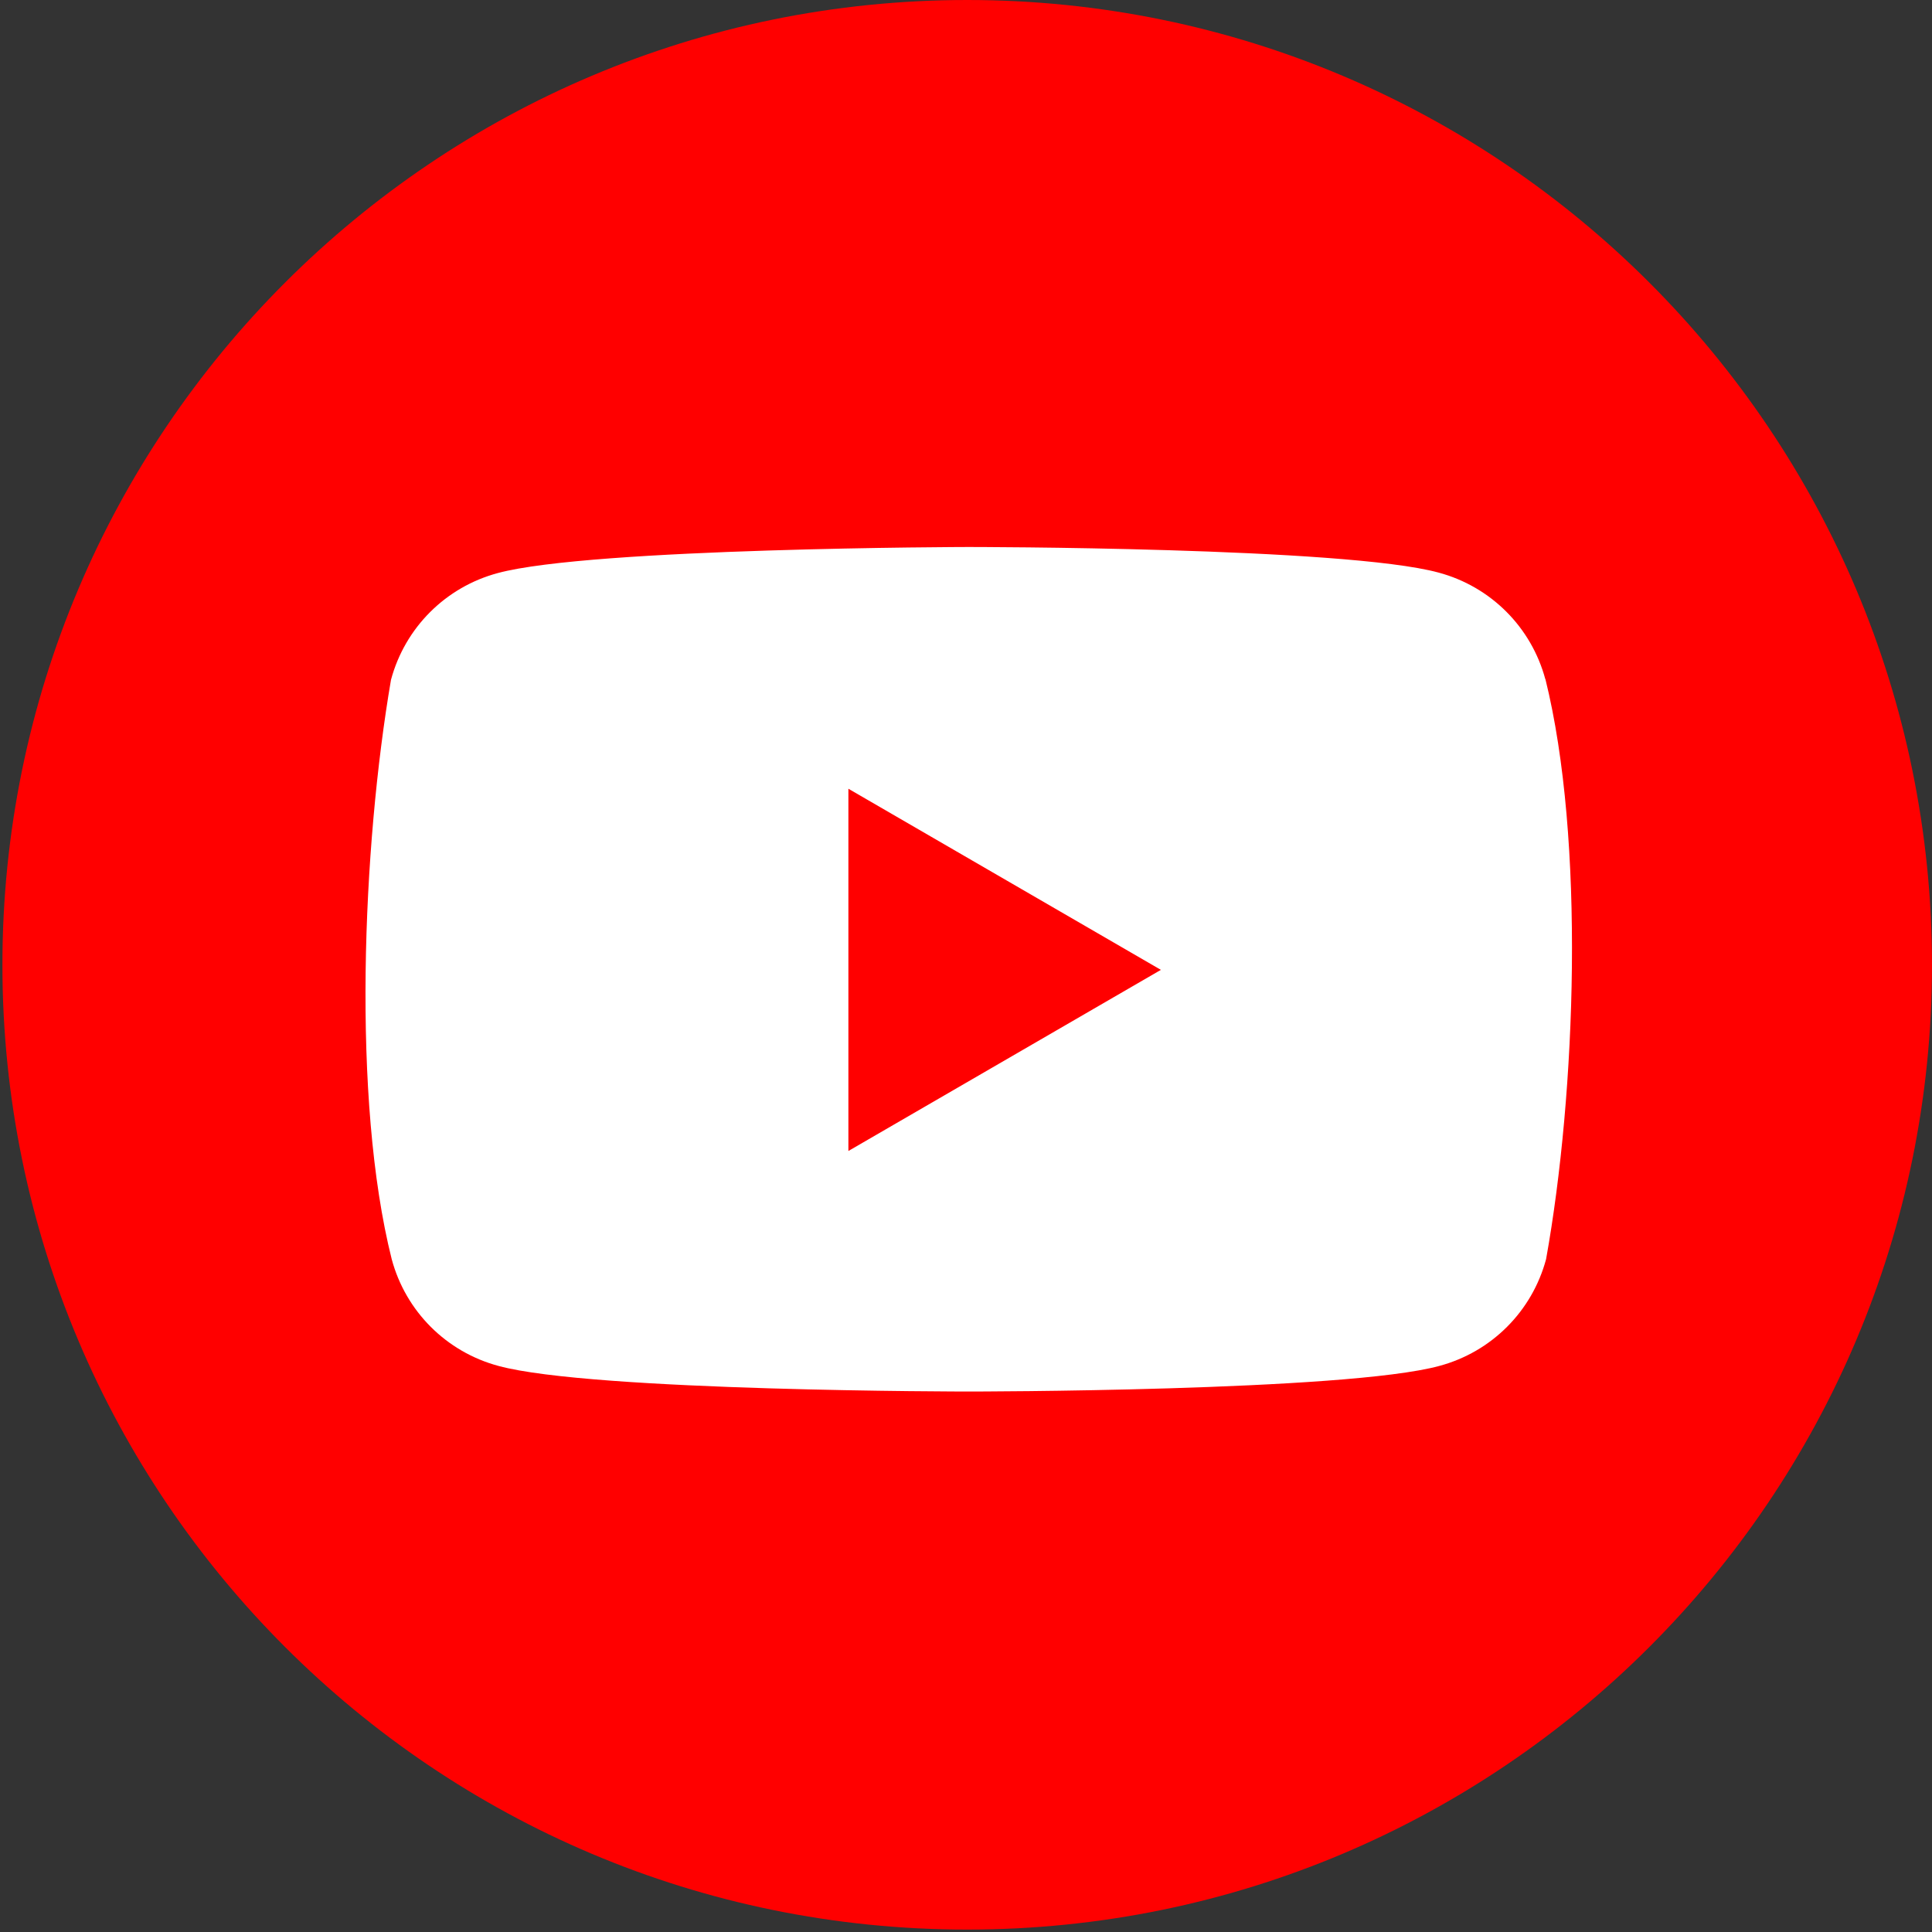
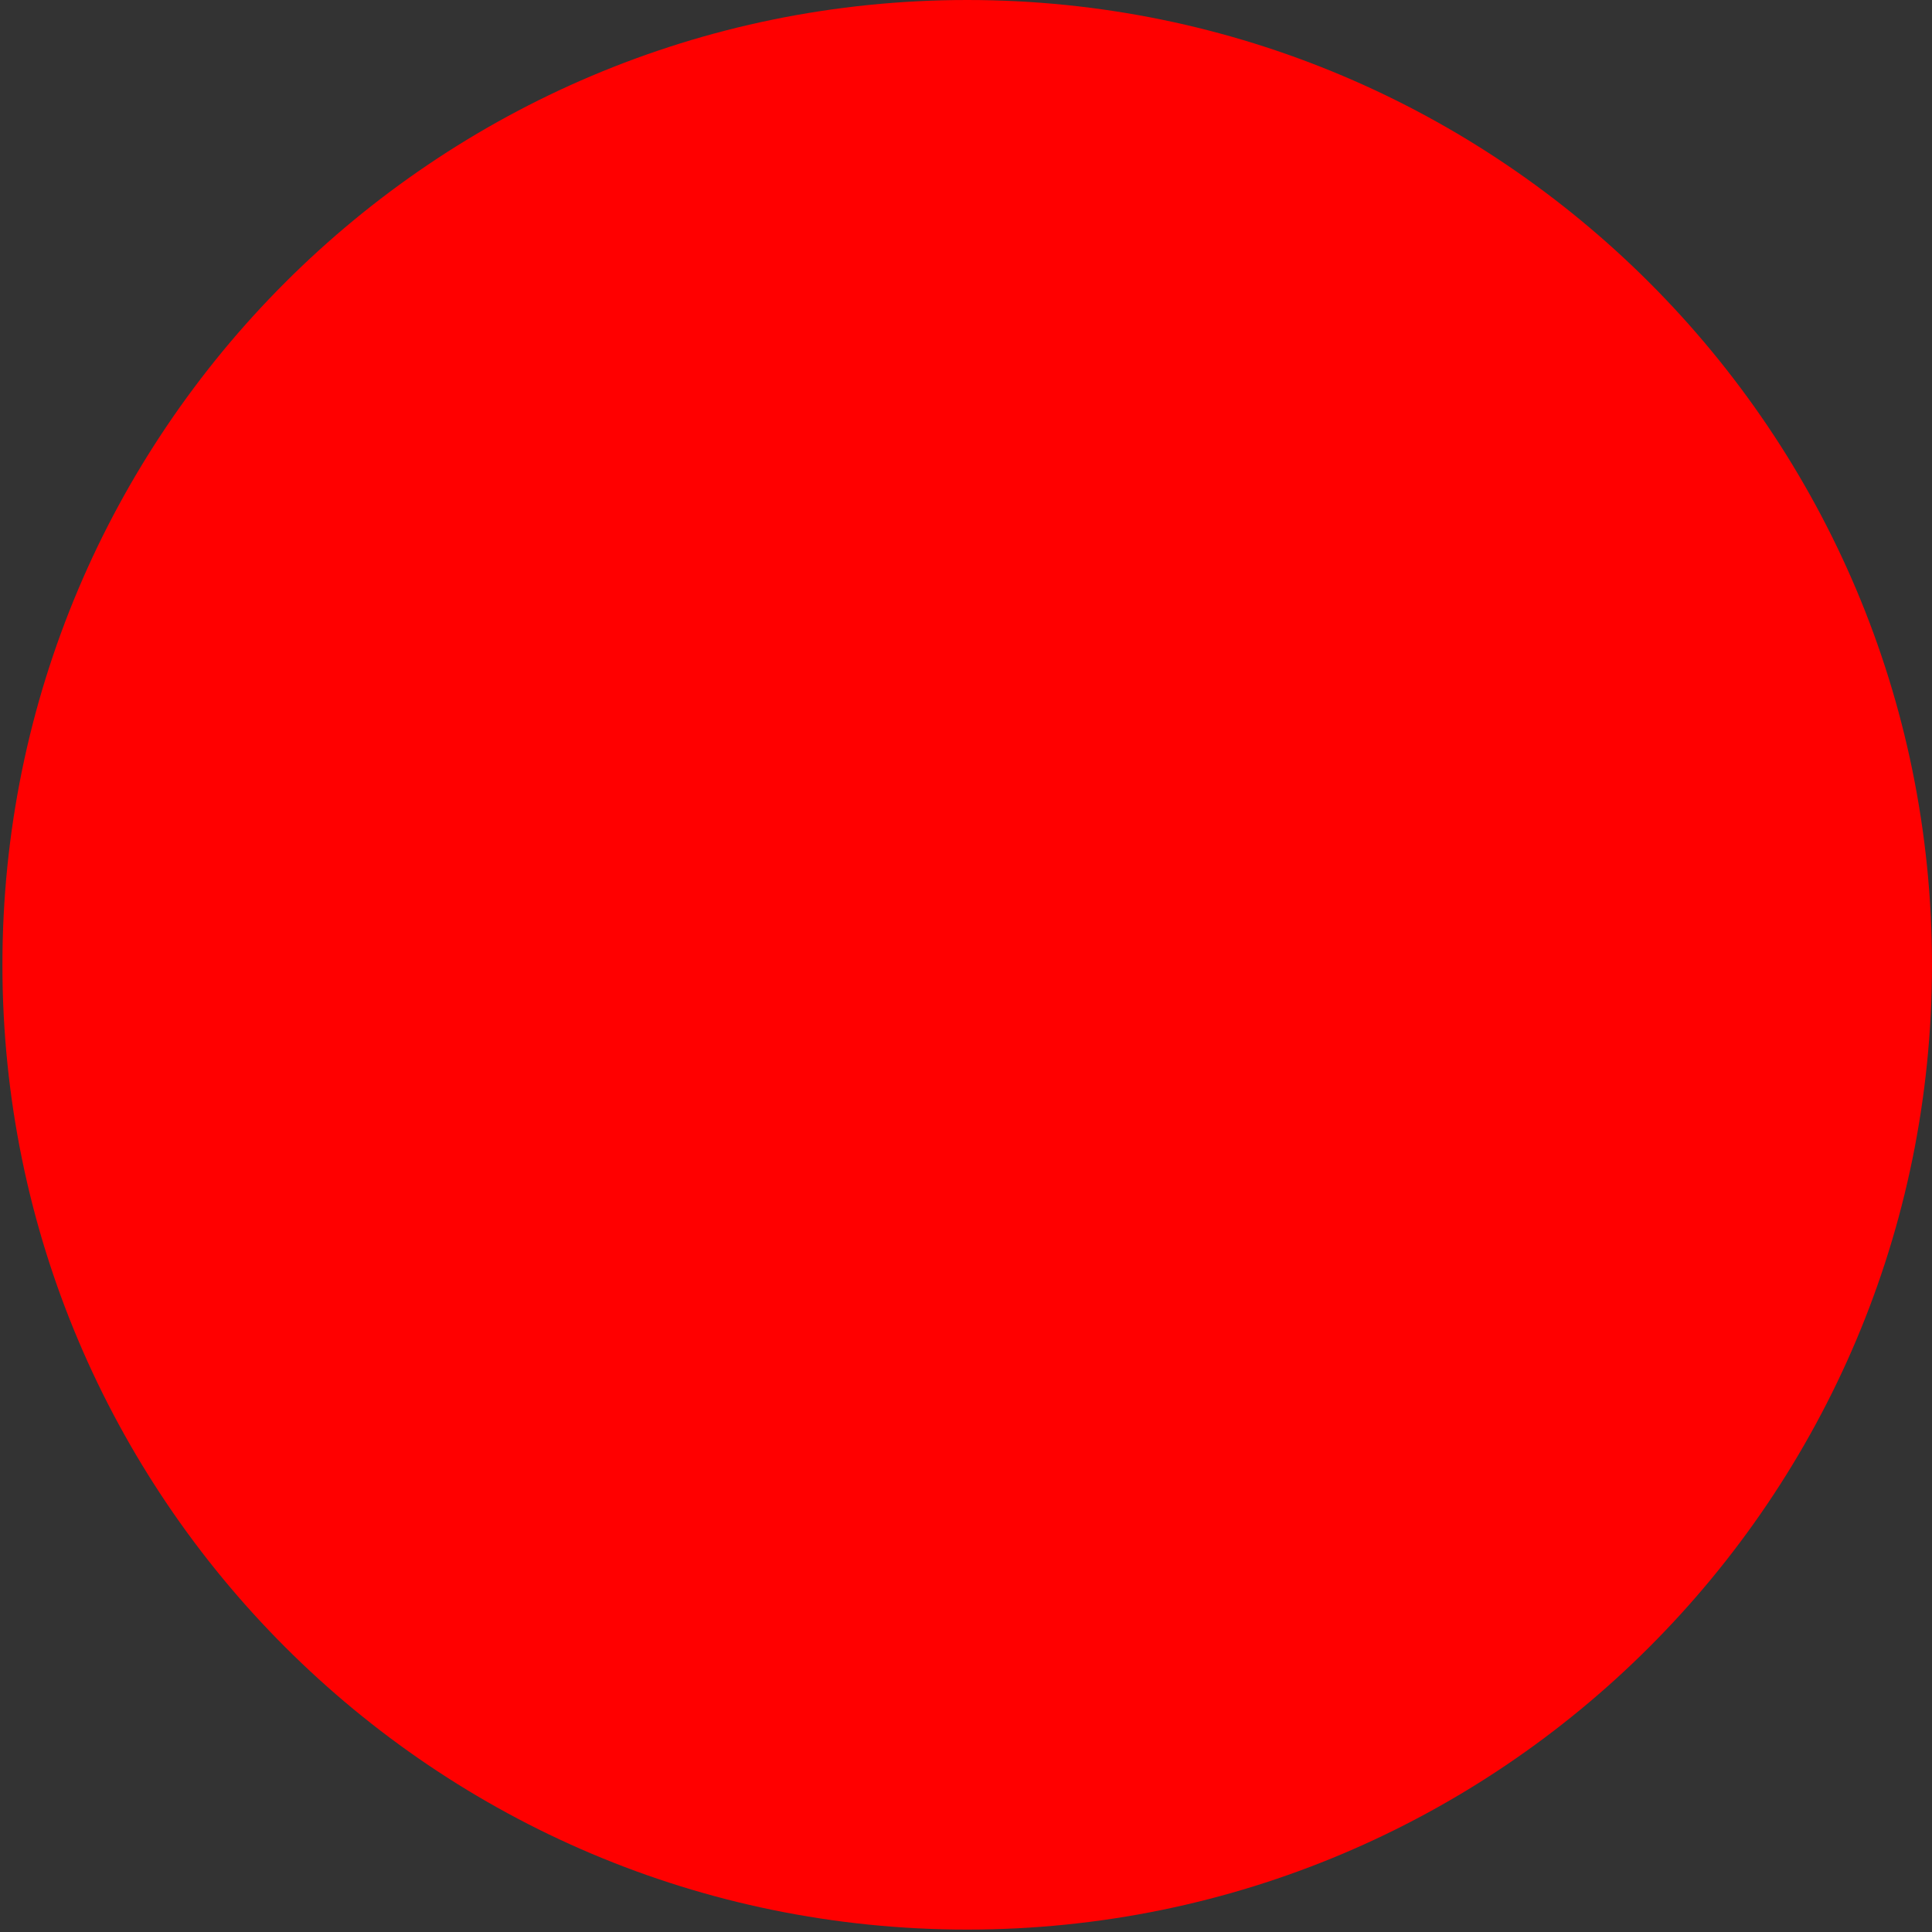
<svg xmlns="http://www.w3.org/2000/svg" version="1.1" viewBox="0 0 800 800">
  <rect x="0" y="0" width="800" height="800" fill="#333333" stroke="none" />
  <defs>
    <style>
      .cls-1 {
        fill: #fff;
      }

      .cls-2 {
        fill: red;
      }
    </style>
  </defs>
  <g>
    <g id="Vrstva_1">
      <g id="Vrstva_1-2" data-name="Vrstva_1">
        <g id="Vrstva_1-2">
          <path id="b" class="cls-2" d="M400.5,0h0c220.6,0,399.5,178.9,399.5,399.5h0c0,220.6-178.9,399.5-399.5,399.5h0C179.9,799,1,620.1,1,399.5h0C1,178.9,179.9,0,400.5,0Z" />
        </g>
        <g id="Vrstva_1-3" data-name="Vrstva_1">
-           <path class="cls-1" d="M639.9,281.3c-5.8-21.6-22.6-38.4-44.2-44.2-38.8-10.6-194.8-10.6-194.8-10.6,0,0-156,.3-194.8,10.8-21.6,5.8-38.4,22.6-44.2,44.2-11.8,68.9-16.3,173.8.3,239.9,5.8,21.6,22.6,38.4,44.2,44.2,38.8,10.6,194.8,10.6,194.8,10.6,0,0,156,0,194.8-10.6,21.6-5.8,38.4-22.6,44.2-44.2,12.4-69,16.2-173.8-.3-240.3h0ZM351.3,476.5v-149.9l129.4,75-129.4,75Z" />
-         </g>
+           </g>
      </g>
    </g>
  </g>
</svg>